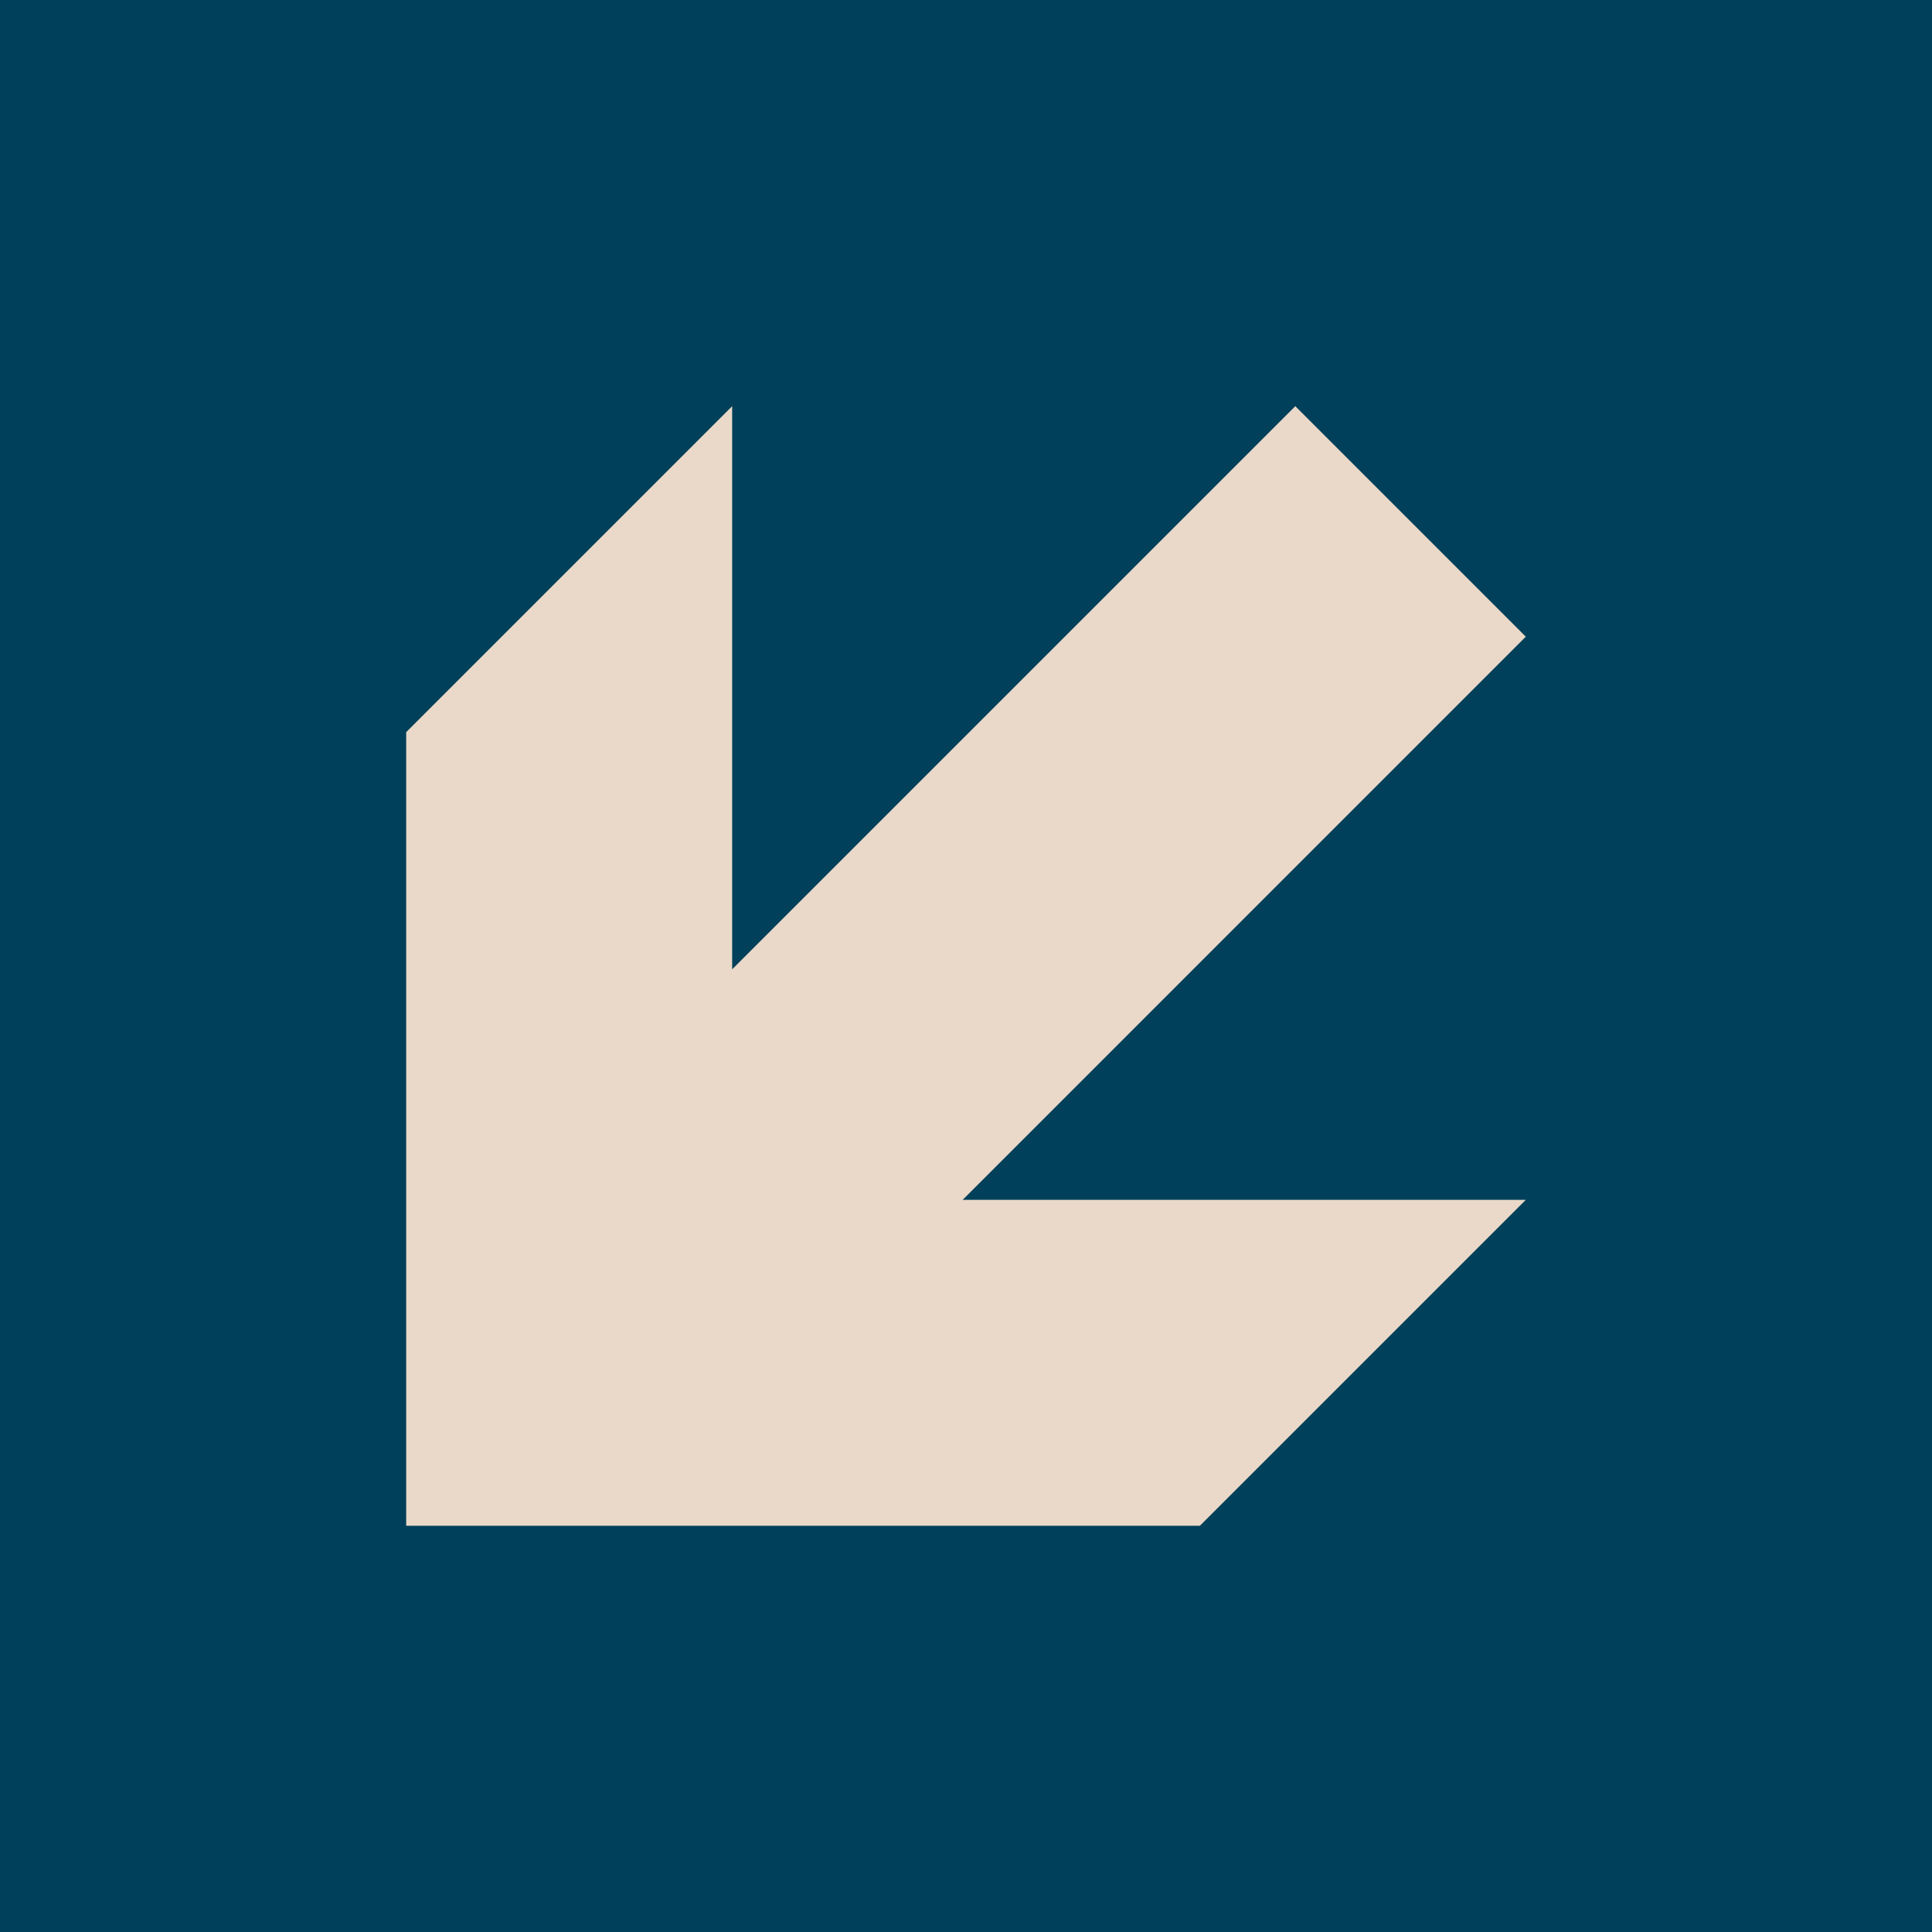
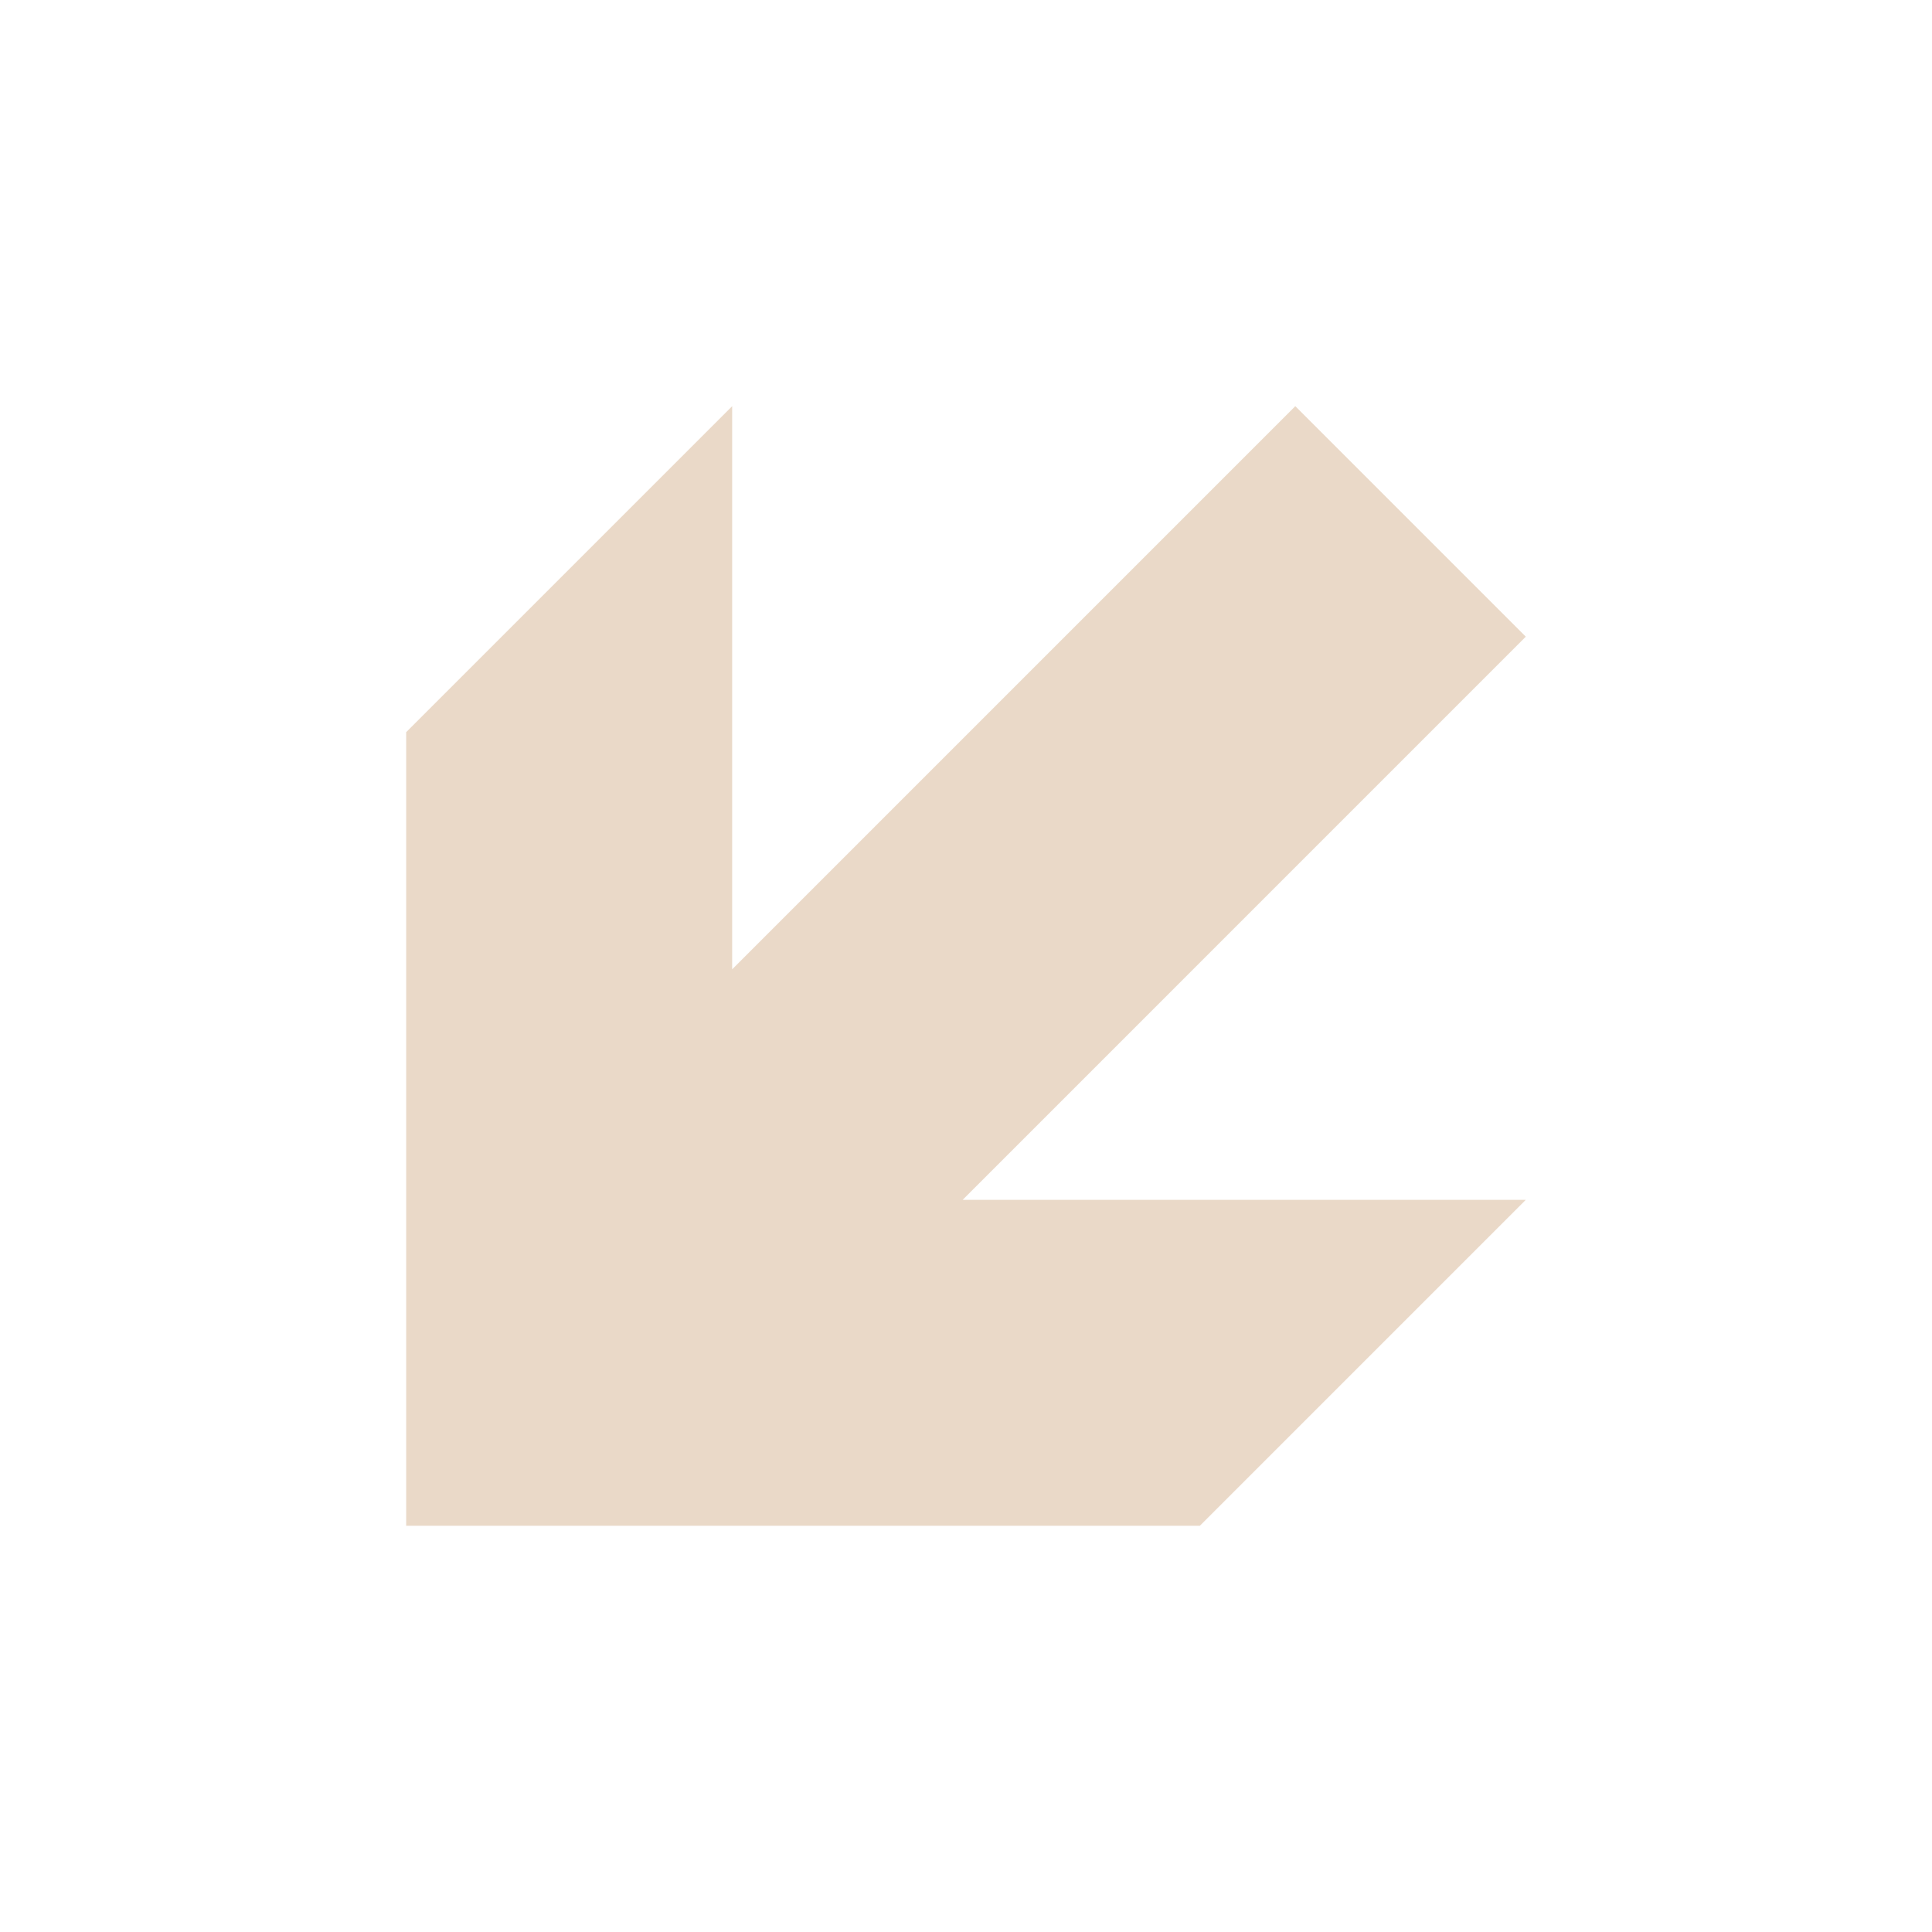
<svg xmlns="http://www.w3.org/2000/svg" id="_Слой_1" viewBox="0 0 595.28 595.28">
  <defs>
    <style>.cls-1{fill:#00405a;}.cls-2{fill:#ead9c8;}</style>
  </defs>
-   <rect class="cls-1" x="-19.26" y="-22.01" width="633.8" height="639.29" />
  <polygon class="cls-2" points="470.12 196.17 399.1 125.15 225.59 298.67 225.59 125.15 125.15 225.59 125.15 369.69 125.15 470.12 225.59 470.12 369.69 470.12 470.12 369.69 296.61 369.69 470.12 196.17" />
</svg>